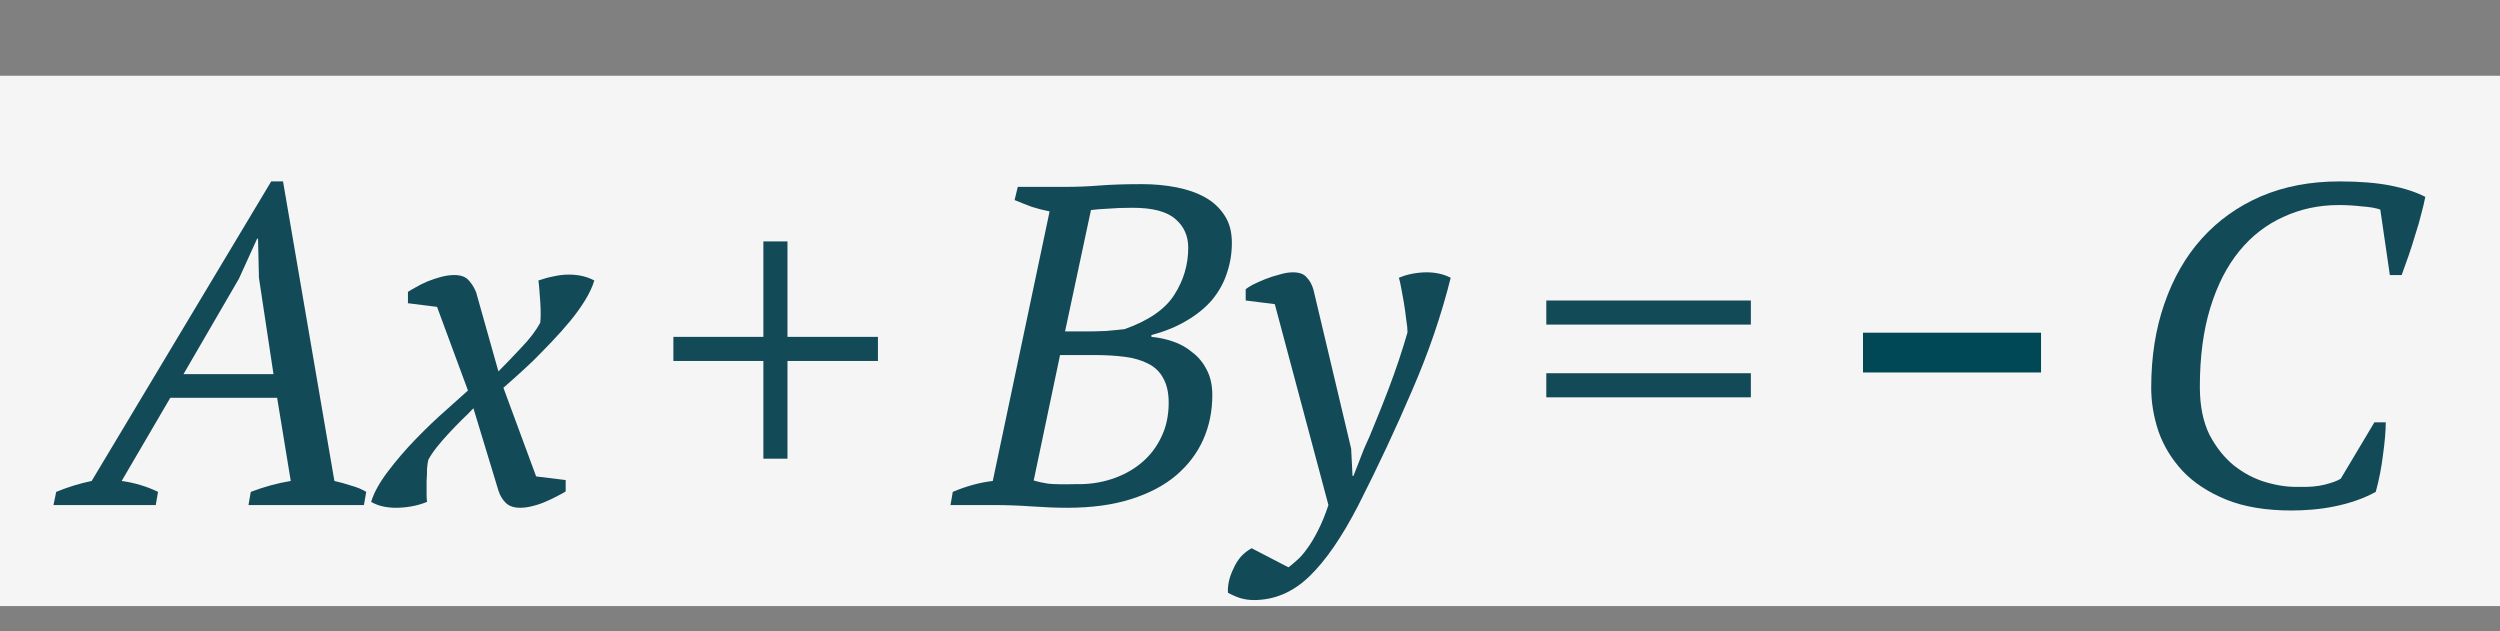
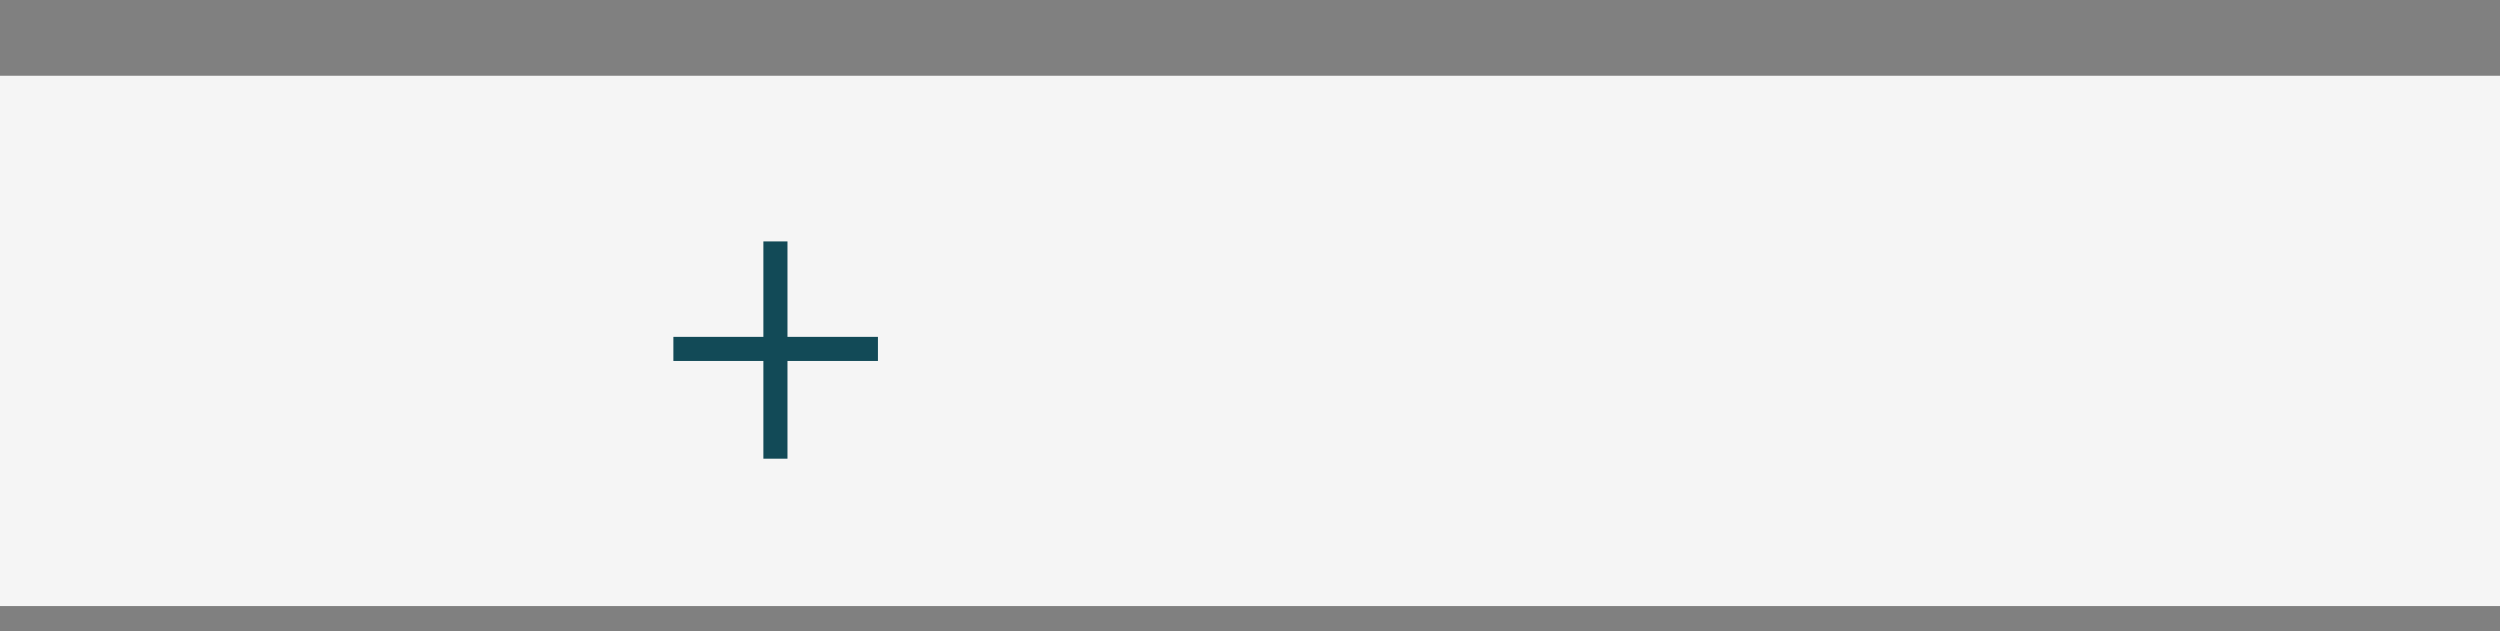
<svg xmlns="http://www.w3.org/2000/svg" width="99" height="25" viewBox="0 0 99 25" fill="none">
  <rect x="0" y="0" width="99" height="25" fill="#808080" stroke="none" />
  <rect y="3" width="99" height="21" fill="#F5F5F5" />
-   <path d="M6.168 20H2.118L2.226 19.478C2.694 19.286 3.162 19.142 3.63 19.046L10.74 7.184H11.208L13.242 19.046C13.458 19.094 13.674 19.154 13.89 19.226C14.118 19.286 14.322 19.37 14.502 19.478L14.412 20H9.84L9.93 19.478C10.47 19.274 10.998 19.13 11.514 19.046L10.974 15.752H6.744L4.818 19.046C5.334 19.118 5.814 19.262 6.258 19.478L6.168 20ZM7.266 14.816H10.83L10.254 11L10.218 9.452H10.182L9.462 11.036L7.266 14.816ZM18.747 16.166C18.615 16.31 18.459 16.466 18.279 16.634C18.111 16.802 17.943 16.976 17.775 17.156C17.607 17.336 17.451 17.516 17.307 17.696C17.163 17.876 17.049 18.044 16.965 18.2C16.941 18.284 16.923 18.404 16.911 18.56C16.911 18.716 16.905 18.884 16.893 19.064C16.893 19.232 16.893 19.394 16.893 19.55C16.893 19.694 16.899 19.802 16.911 19.874C16.707 19.958 16.497 20.018 16.281 20.054C16.077 20.09 15.879 20.108 15.687 20.108C15.291 20.108 14.961 20.03 14.697 19.874C14.805 19.514 15.027 19.112 15.363 18.668C15.699 18.224 16.071 17.792 16.479 17.372C16.887 16.952 17.283 16.574 17.667 16.238C18.051 15.89 18.339 15.632 18.531 15.464L17.307 12.152L16.155 12.008V11.558C16.227 11.51 16.329 11.45 16.461 11.378C16.605 11.294 16.761 11.216 16.929 11.144C17.109 11.072 17.289 11.012 17.469 10.964C17.649 10.916 17.823 10.892 17.991 10.892C18.255 10.892 18.447 10.964 18.567 11.108C18.687 11.24 18.783 11.396 18.855 11.576L19.737 14.708C20.013 14.432 20.313 14.12 20.637 13.772C20.973 13.424 21.225 13.094 21.393 12.782C21.405 12.698 21.411 12.578 21.411 12.422C21.411 12.266 21.405 12.104 21.393 11.936C21.381 11.756 21.369 11.594 21.357 11.45C21.345 11.294 21.333 11.18 21.321 11.108C21.525 11.036 21.723 10.982 21.915 10.946C22.119 10.898 22.323 10.874 22.527 10.874C22.911 10.874 23.247 10.952 23.535 11.108C23.463 11.348 23.343 11.606 23.175 11.882C23.007 12.158 22.809 12.434 22.581 12.71C22.353 12.986 22.107 13.262 21.843 13.538C21.591 13.802 21.345 14.054 21.105 14.294C20.865 14.522 20.637 14.732 20.421 14.924C20.217 15.104 20.055 15.248 19.935 15.356L21.231 18.866L22.401 19.01V19.46C22.329 19.508 22.221 19.568 22.077 19.64C21.945 19.712 21.795 19.784 21.627 19.856C21.471 19.928 21.297 19.988 21.105 20.036C20.925 20.084 20.757 20.108 20.601 20.108C20.349 20.108 20.157 20.042 20.025 19.91C19.893 19.778 19.797 19.616 19.737 19.424L18.747 16.166Z" fill="#124A57" />
-   <path d="M94.026 16.724H94.476C94.476 17.06 94.44 17.486 94.368 18.002C94.308 18.506 94.212 18.998 94.08 19.478C93.84 19.61 93.582 19.724 93.306 19.82C93.03 19.916 92.742 19.994 92.442 20.054C92.142 20.114 91.848 20.156 91.56 20.18C91.272 20.204 91.002 20.216 90.75 20.216C89.73 20.216 88.866 20.072 88.158 19.784C87.45 19.496 86.874 19.118 86.43 18.65C85.998 18.182 85.68 17.66 85.476 17.084C85.284 16.508 85.188 15.932 85.188 15.356C85.188 14.132 85.362 13.022 85.71 12.026C86.058 11.018 86.55 10.16 87.186 9.452C87.834 8.732 88.614 8.174 89.526 7.778C90.45 7.382 91.488 7.184 92.64 7.184C93.432 7.184 94.104 7.238 94.656 7.346C95.208 7.454 95.67 7.604 96.042 7.796C96.006 7.988 95.952 8.216 95.88 8.48C95.82 8.732 95.742 9.002 95.646 9.29C95.562 9.578 95.472 9.86 95.376 10.136C95.28 10.412 95.19 10.664 95.106 10.892H94.638L94.26 8.3C94.104 8.24 93.864 8.198 93.54 8.174C93.228 8.138 92.922 8.12 92.622 8.12C91.83 8.12 91.098 8.276 90.426 8.588C89.754 8.888 89.172 9.338 88.68 9.938C88.188 10.538 87.804 11.288 87.528 12.188C87.252 13.088 87.114 14.132 87.114 15.32C87.114 16.064 87.24 16.694 87.492 17.21C87.756 17.714 88.08 18.122 88.464 18.434C88.86 18.746 89.286 18.968 89.742 19.1C90.198 19.232 90.63 19.292 91.038 19.28C91.446 19.292 91.788 19.262 92.064 19.19C92.352 19.118 92.562 19.04 92.694 18.956L94.026 16.724Z" fill="#124A57" />
-   <path d="M61.234 11.9H69.334V12.854H61.234V11.9ZM61.234 14.78H69.334V15.734H61.234V14.78Z" fill="#124A57" />
-   <path d="M37.64 20L37.73 19.478C38.27 19.25 38.798 19.106 39.314 19.046L41.564 8.372C41.324 8.324 41.09 8.264 40.862 8.192C40.634 8.108 40.406 8.018 40.178 7.922L40.304 7.4H42.212C42.656 7.4 43.1 7.382 43.544 7.346C43.988 7.31 44.546 7.292 45.218 7.292C45.698 7.292 46.154 7.334 46.586 7.418C47.018 7.502 47.396 7.634 47.72 7.814C48.044 7.994 48.302 8.234 48.494 8.534C48.686 8.822 48.782 9.182 48.782 9.614C48.782 10.034 48.716 10.436 48.584 10.82C48.464 11.192 48.272 11.54 48.008 11.864C47.744 12.176 47.408 12.452 47 12.692C46.604 12.932 46.136 13.124 45.596 13.268V13.34C45.872 13.364 46.154 13.424 46.442 13.52C46.73 13.616 46.988 13.76 47.216 13.952C47.456 14.132 47.648 14.366 47.792 14.654C47.936 14.93 48.008 15.26 48.008 15.644C48.008 16.28 47.888 16.868 47.648 17.408C47.408 17.948 47.048 18.422 46.568 18.83C46.1 19.226 45.506 19.538 44.786 19.766C44.066 19.994 43.226 20.108 42.266 20.108C41.846 20.108 41.378 20.09 40.862 20.054C40.358 20.018 39.86 20 39.368 20H37.64ZM42.608 19.172C43.1 19.184 43.568 19.118 44.012 18.974C44.456 18.83 44.846 18.62 45.182 18.344C45.518 18.068 45.782 17.732 45.974 17.336C46.178 16.928 46.28 16.466 46.28 15.95C46.28 15.554 46.208 15.23 46.064 14.978C45.932 14.726 45.734 14.534 45.47 14.402C45.218 14.27 44.912 14.18 44.552 14.132C44.192 14.084 43.79 14.06 43.346 14.06H41.978L40.934 19.028C41.09 19.076 41.282 19.118 41.51 19.154C41.738 19.178 42.104 19.184 42.608 19.172ZM43.076 13.124C43.28 13.124 43.52 13.118 43.796 13.106C44.084 13.082 44.33 13.058 44.534 13.034C45.482 12.698 46.136 12.248 46.496 11.684C46.868 11.108 47.054 10.484 47.054 9.812C47.054 9.344 46.886 8.966 46.55 8.678C46.214 8.378 45.65 8.228 44.858 8.228C44.474 8.228 44.144 8.24 43.868 8.264C43.604 8.276 43.382 8.294 43.202 8.318L42.176 13.124H43.076ZM50.482 12.044L49.33 11.9V11.45C49.39 11.402 49.486 11.342 49.618 11.27C49.762 11.198 49.924 11.126 50.104 11.054C50.284 10.982 50.47 10.922 50.662 10.874C50.854 10.814 51.034 10.784 51.202 10.784C51.454 10.784 51.634 10.85 51.742 10.982C51.862 11.102 51.952 11.264 52.012 11.468L53.506 17.768L53.56 18.848H53.596L54.01 17.786C54.166 17.45 54.322 17.084 54.478 16.688C54.646 16.28 54.808 15.872 54.964 15.464C55.12 15.056 55.264 14.654 55.396 14.258C55.528 13.862 55.642 13.496 55.738 13.16C55.738 13.028 55.72 12.854 55.684 12.638C55.66 12.422 55.63 12.206 55.594 11.99C55.558 11.774 55.522 11.576 55.486 11.396C55.45 11.204 55.42 11.072 55.396 11C55.564 10.928 55.744 10.874 55.936 10.838C56.128 10.802 56.314 10.784 56.494 10.784C56.854 10.784 57.172 10.856 57.448 11C57.076 12.488 56.566 13.976 55.918 15.464C55.282 16.952 54.574 18.464 53.794 20C53.146 21.26 52.498 22.202 51.85 22.826C51.202 23.45 50.47 23.762 49.654 23.762C49.474 23.762 49.3 23.738 49.132 23.69C48.976 23.642 48.808 23.57 48.628 23.474C48.616 23.342 48.628 23.192 48.664 23.024C48.7 22.856 48.76 22.688 48.844 22.52C48.916 22.352 49.012 22.196 49.132 22.052C49.264 21.908 49.408 21.794 49.564 21.71L51.022 22.466C51.106 22.406 51.214 22.316 51.346 22.196C51.478 22.088 51.616 21.932 51.76 21.728C51.904 21.536 52.048 21.296 52.192 21.008C52.336 20.732 52.474 20.396 52.606 20L50.482 12.044Z" fill="#124A57" />
  <path d="M26.666 13.34H30.23V9.56H31.184V13.34H34.766V14.294H31.184V18.164H30.23V14.294H26.666V13.34Z" fill="#124A57" />
-   <path d="M73.775 13.175H80.825V14.75H73.775V13.175Z" fill="#004856" />
</svg>